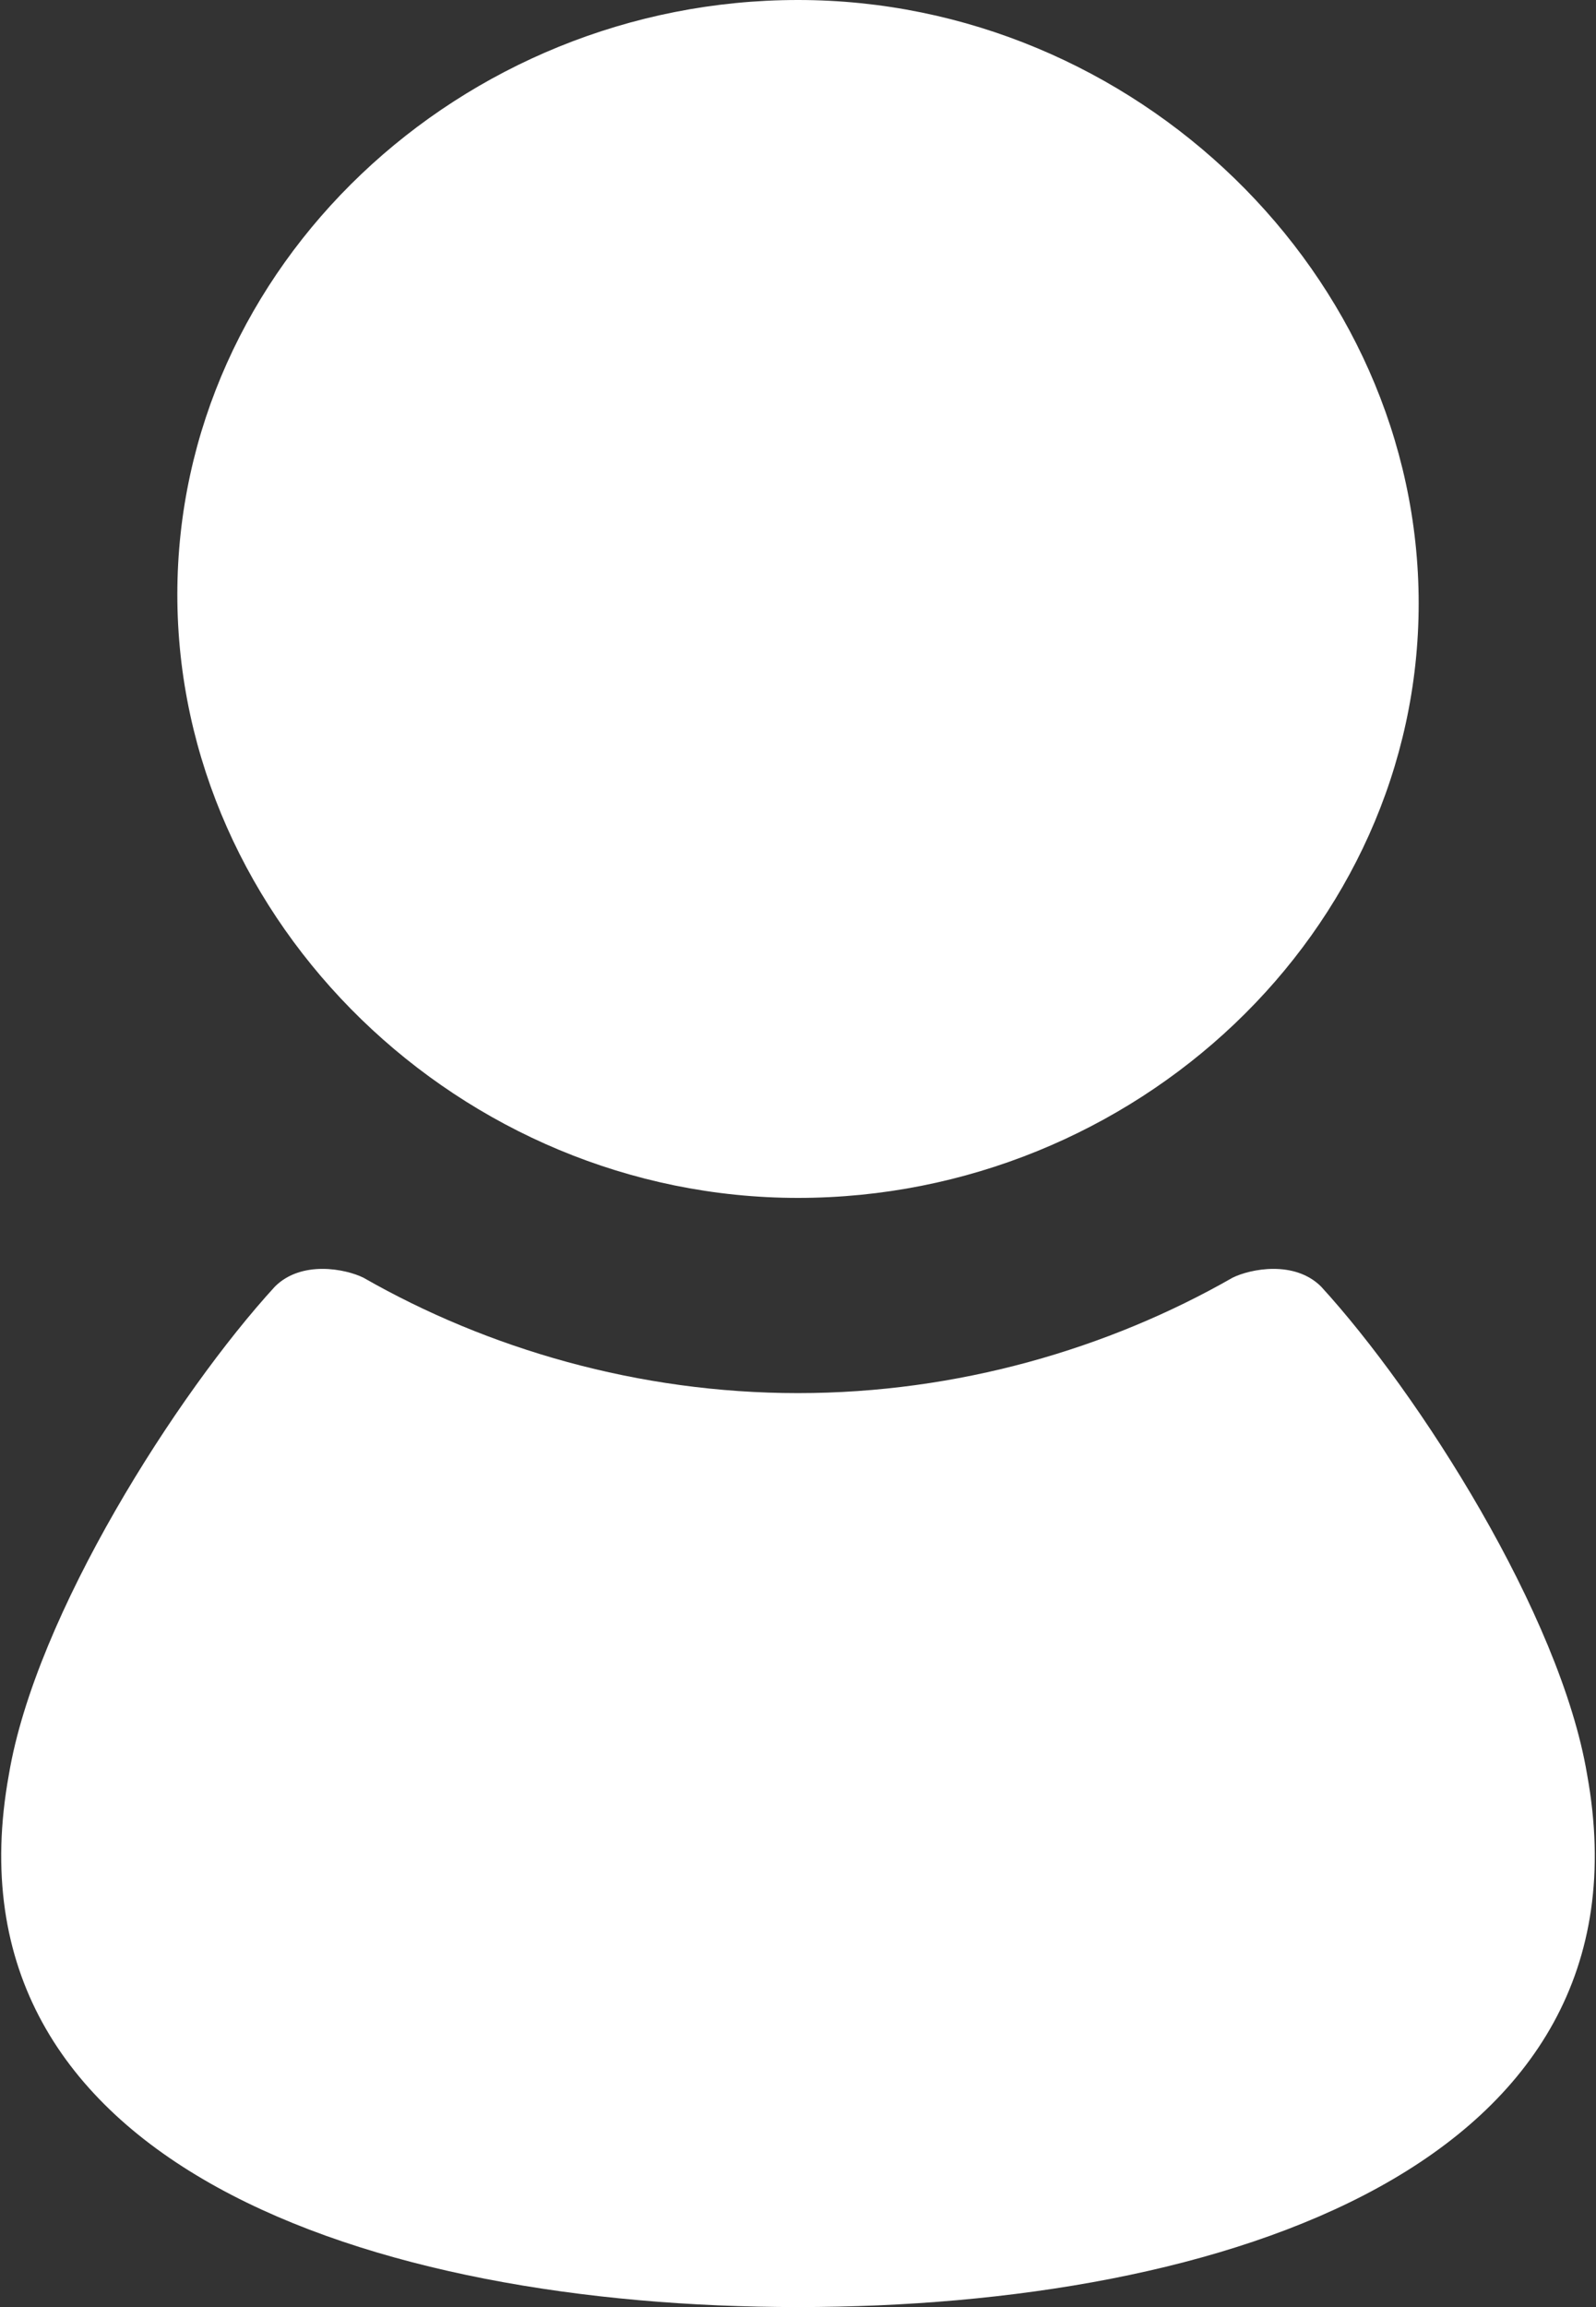
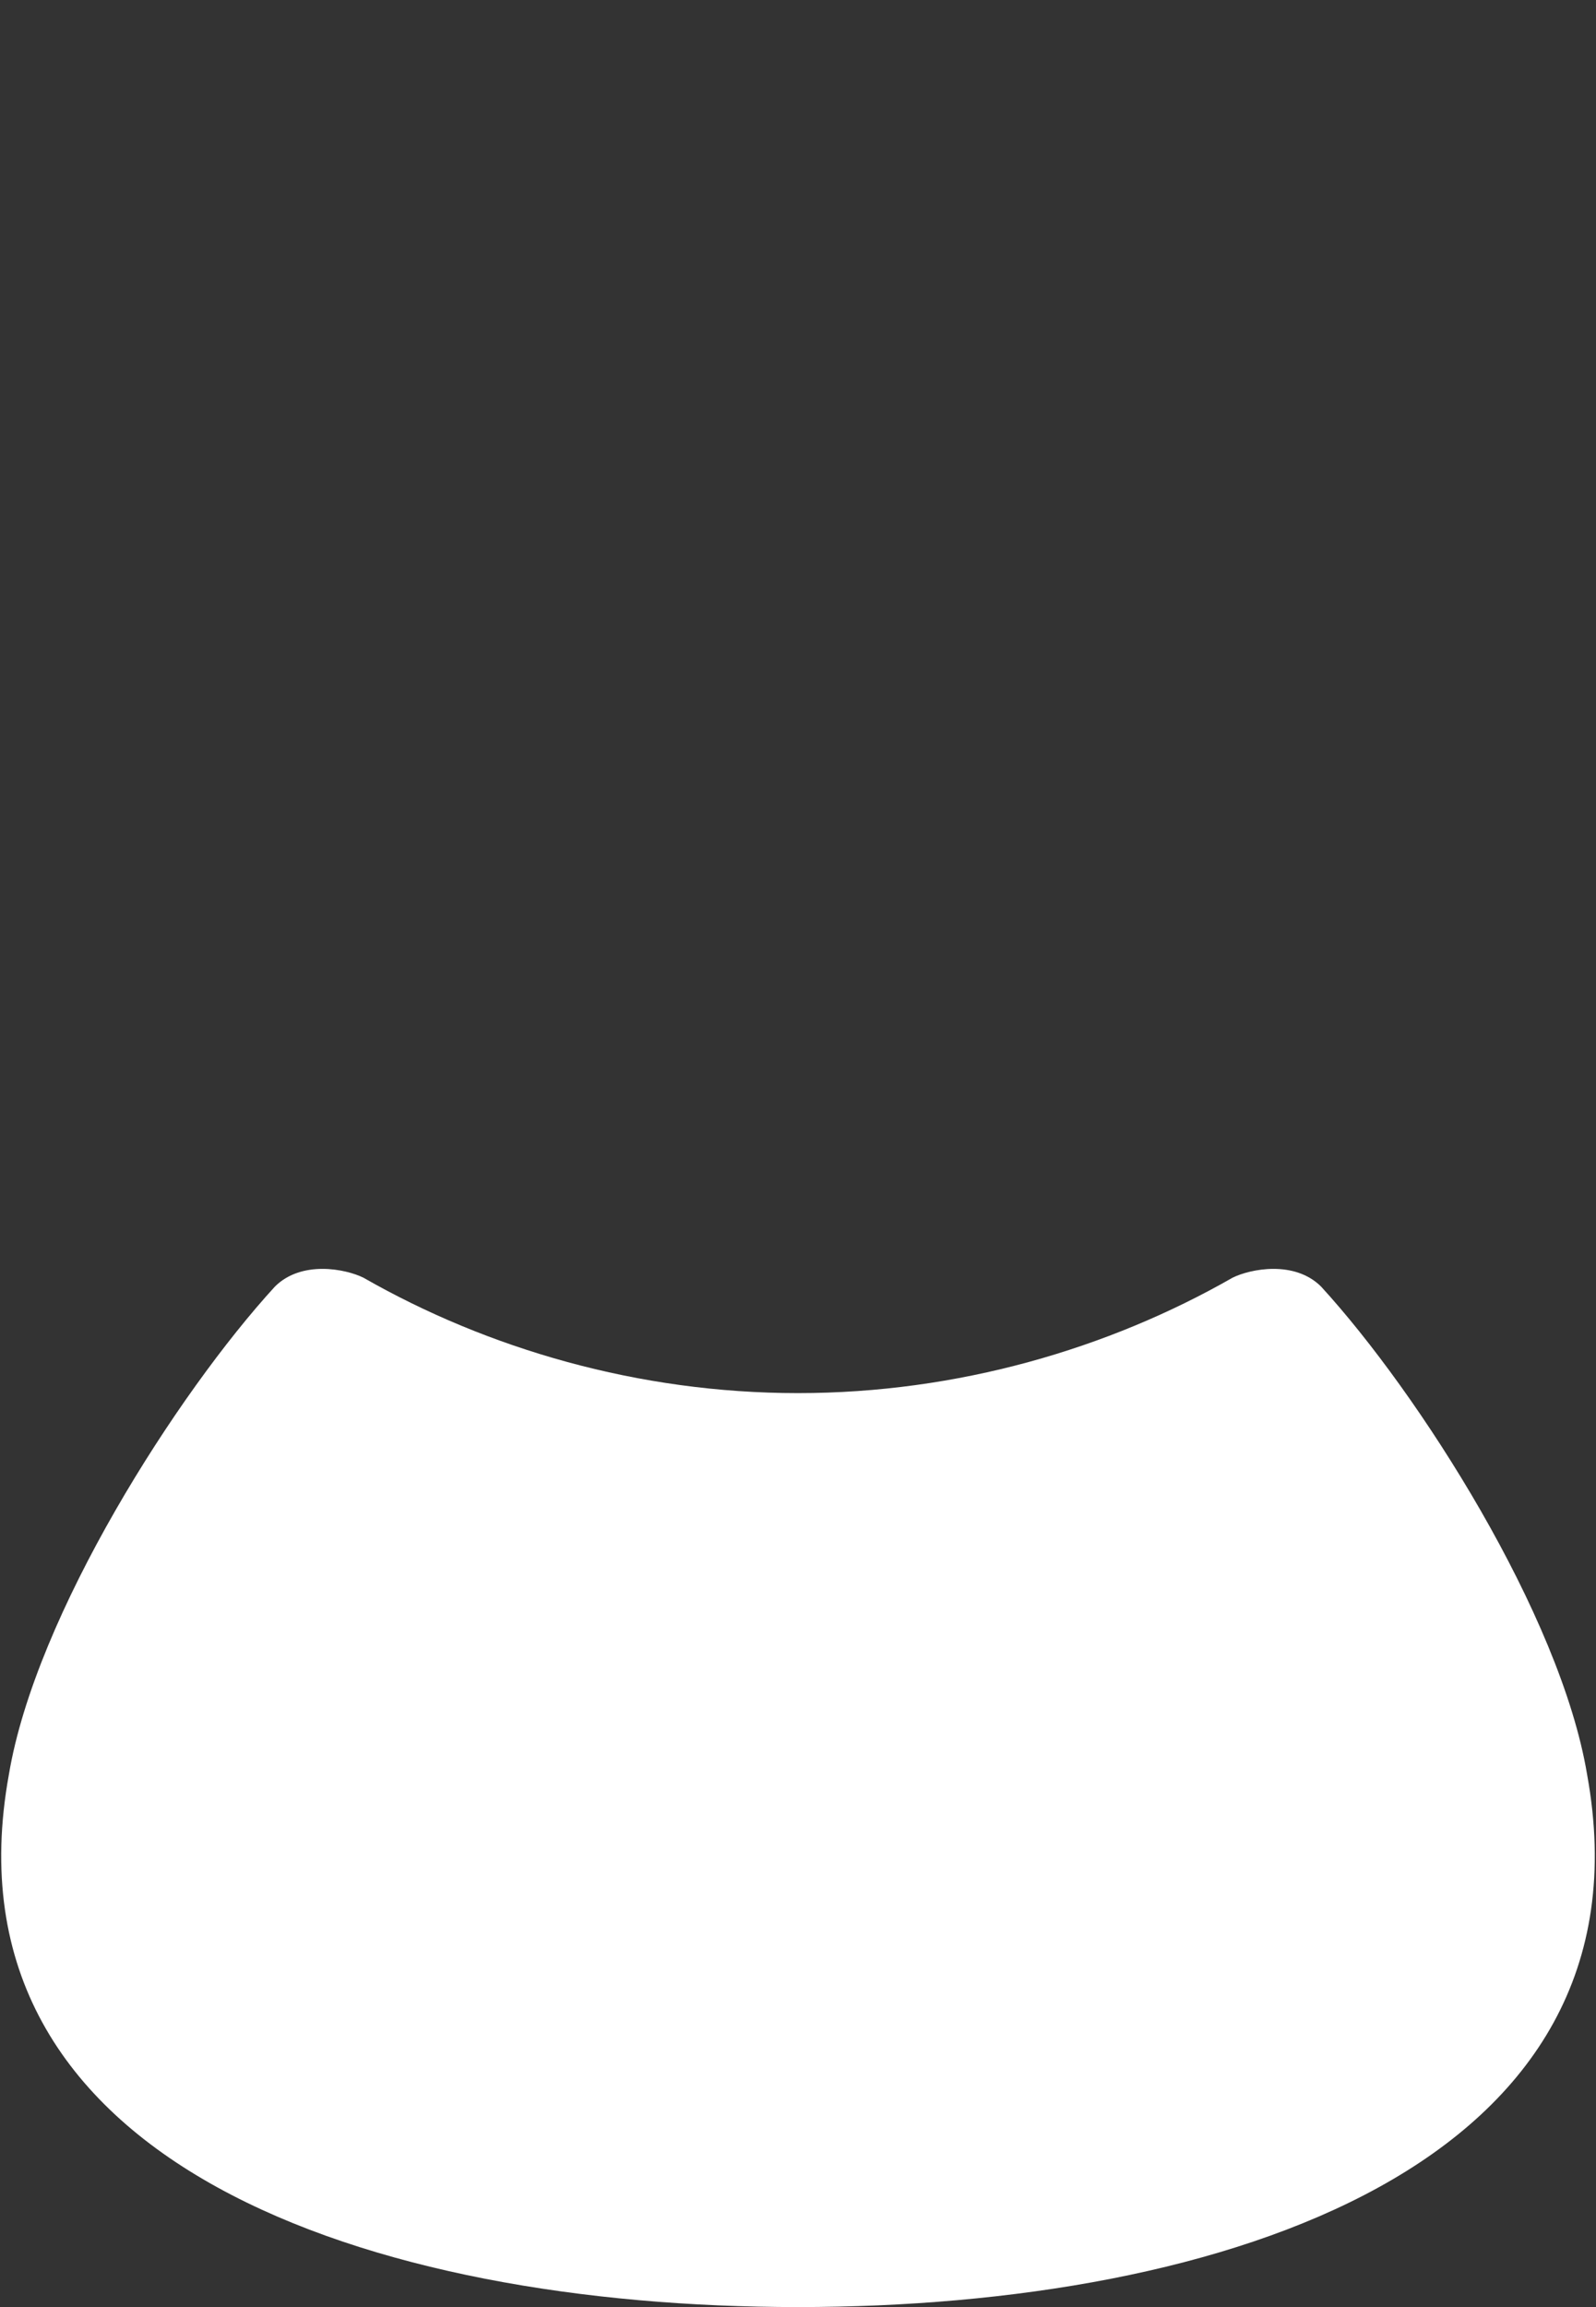
<svg xmlns="http://www.w3.org/2000/svg" id="_2" data-name="2" version="1.1" viewBox="0 0 18 26">
  <rect x="0" y="0" width="18" height="26" fill="#333333" stroke="none" />
  <defs>
    <style>
      .cls-1 {
        fill: #fff;
        stroke-width: 0px;
      }
    </style>
  </defs>
-   <path class="cls-1" d="M9,13.5c3.8,0,7-3,7-6.7S12.8,0,9,0,2,3,2,6.7s3.2,6.8,7,6.8Z" />
  <path class="cls-1" d="M17.9,20c-.3-1.8-1.9-4.3-3-5.5-.3-.3-.8-.2-1-.1-1.4.8-3.1,1.3-4.9,1.3s-3.5-.5-4.9-1.3c-.2-.1-.7-.2-1,.1-1.1,1.2-2.7,3.7-3,5.5-.8,4.4,4.1,6,8.9,6s9.7-1.6,8.9-6Z" />
</svg>